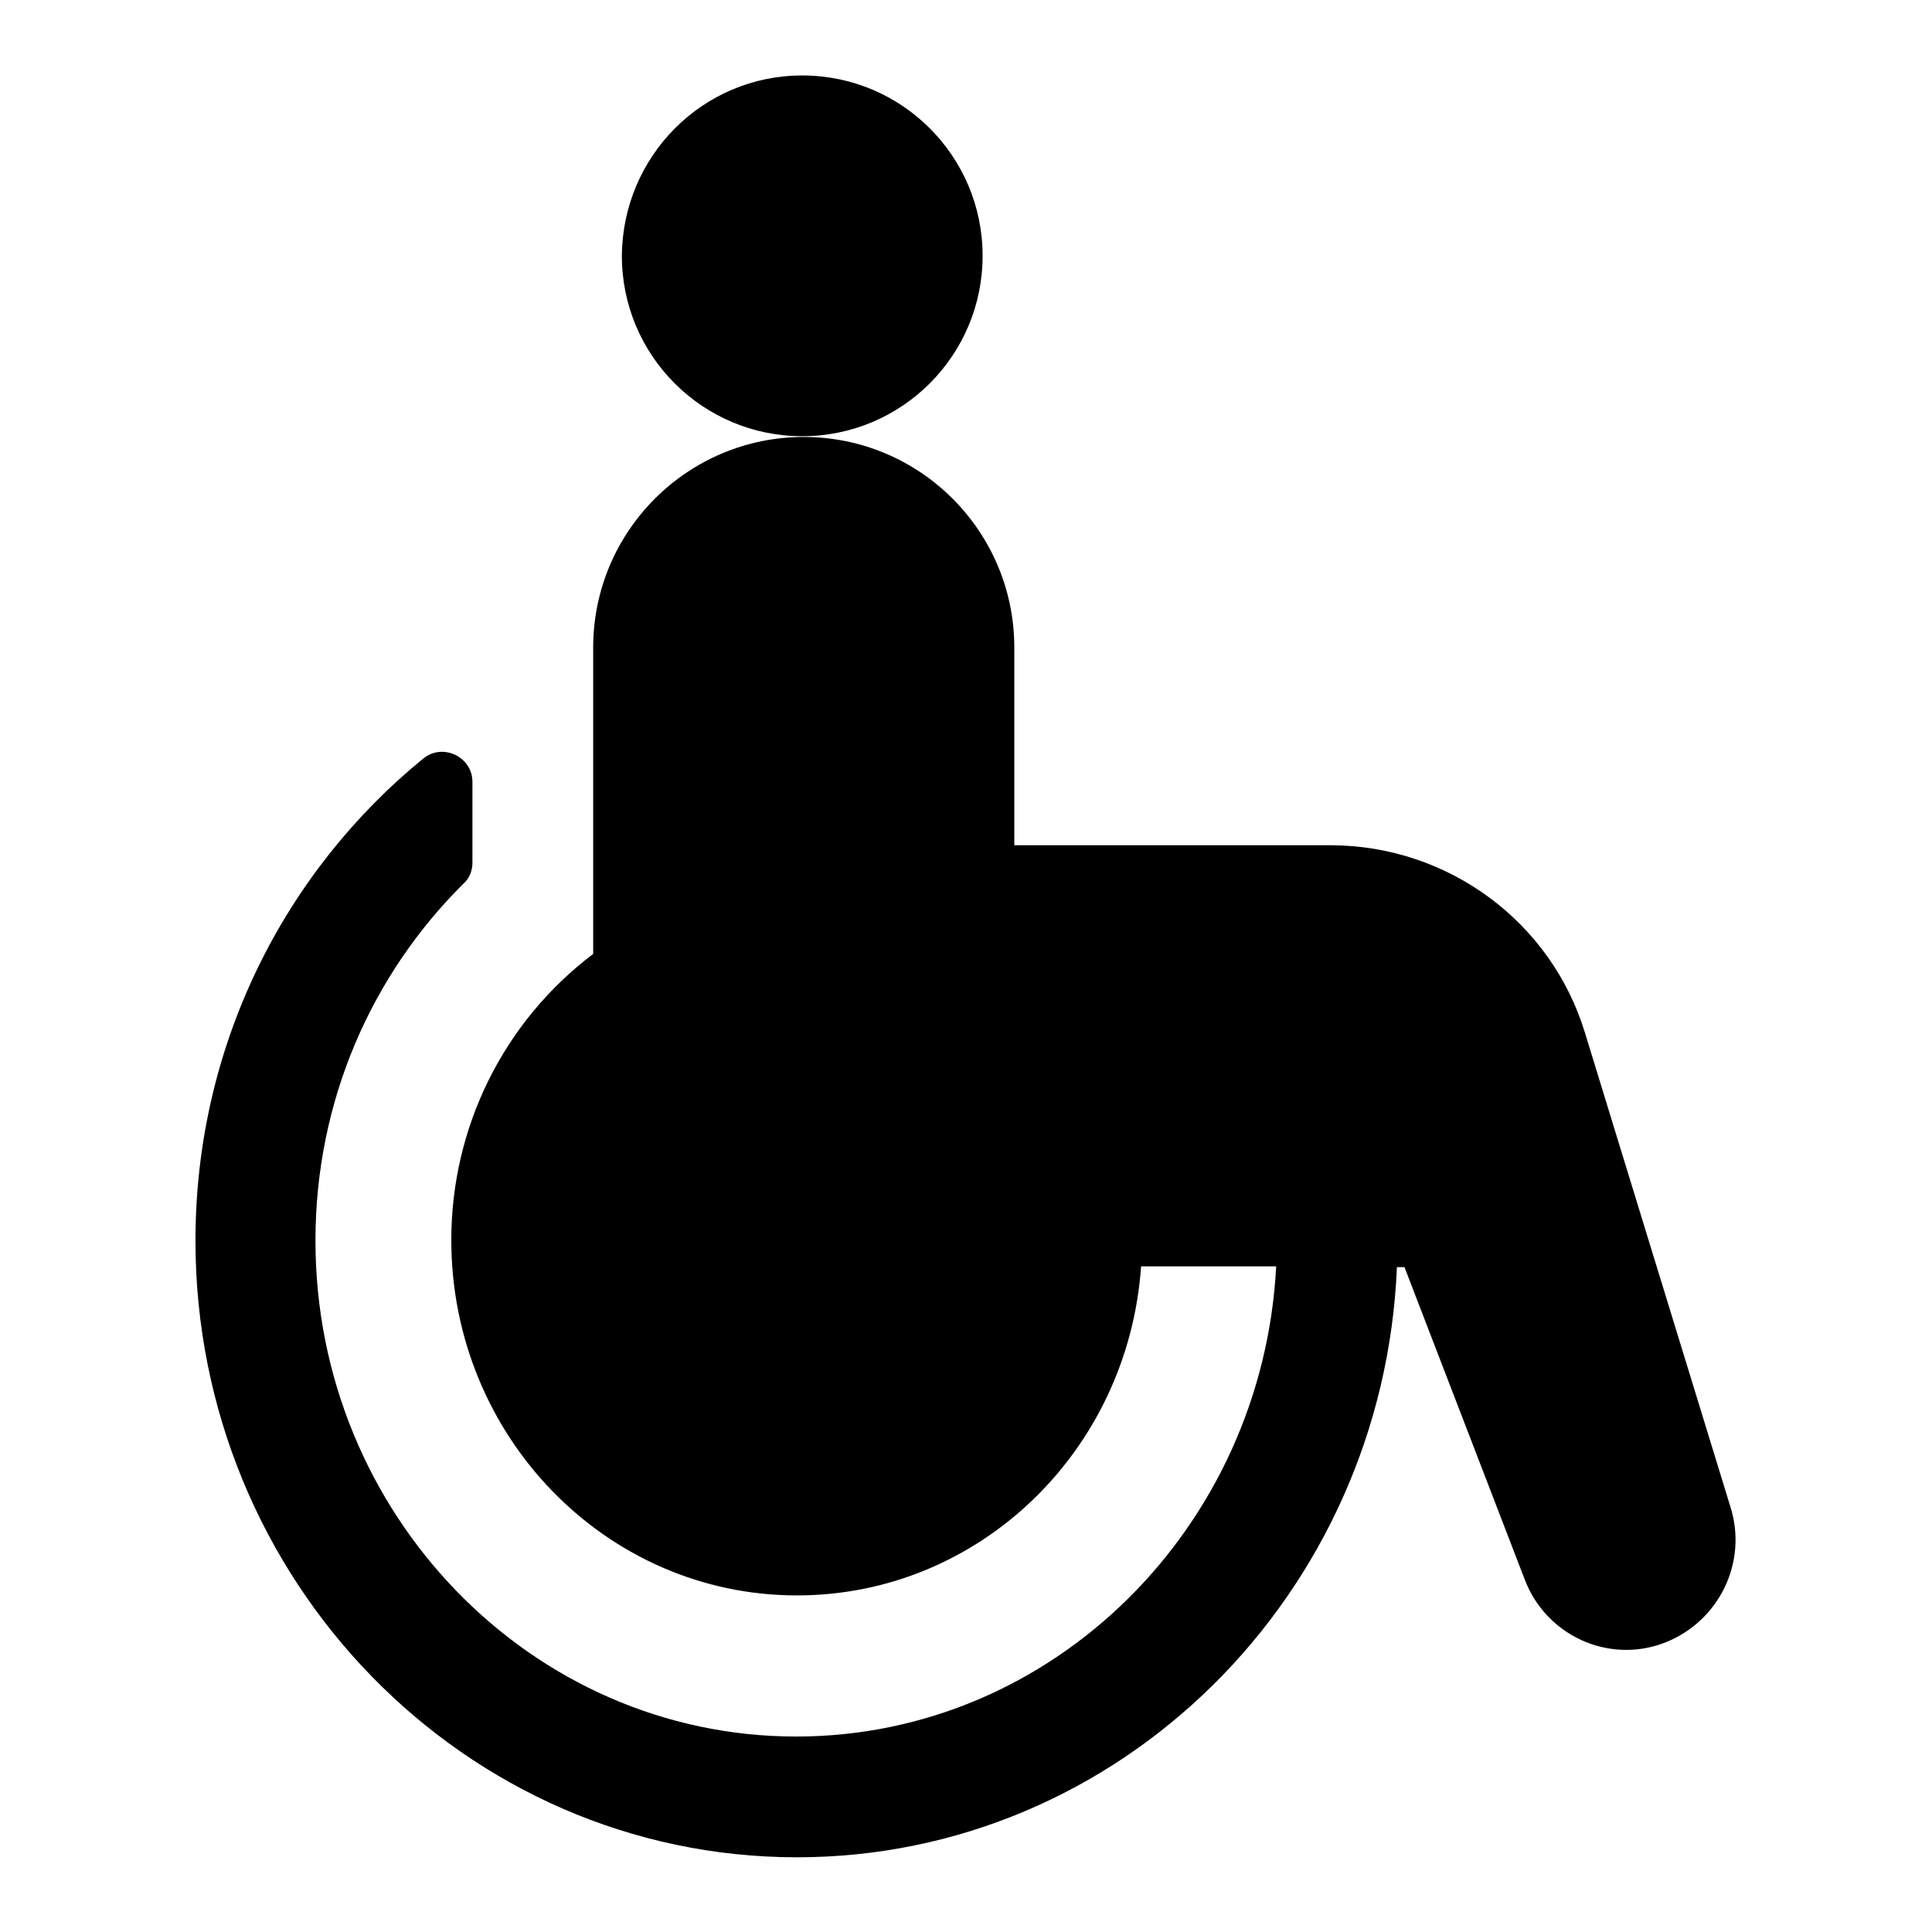
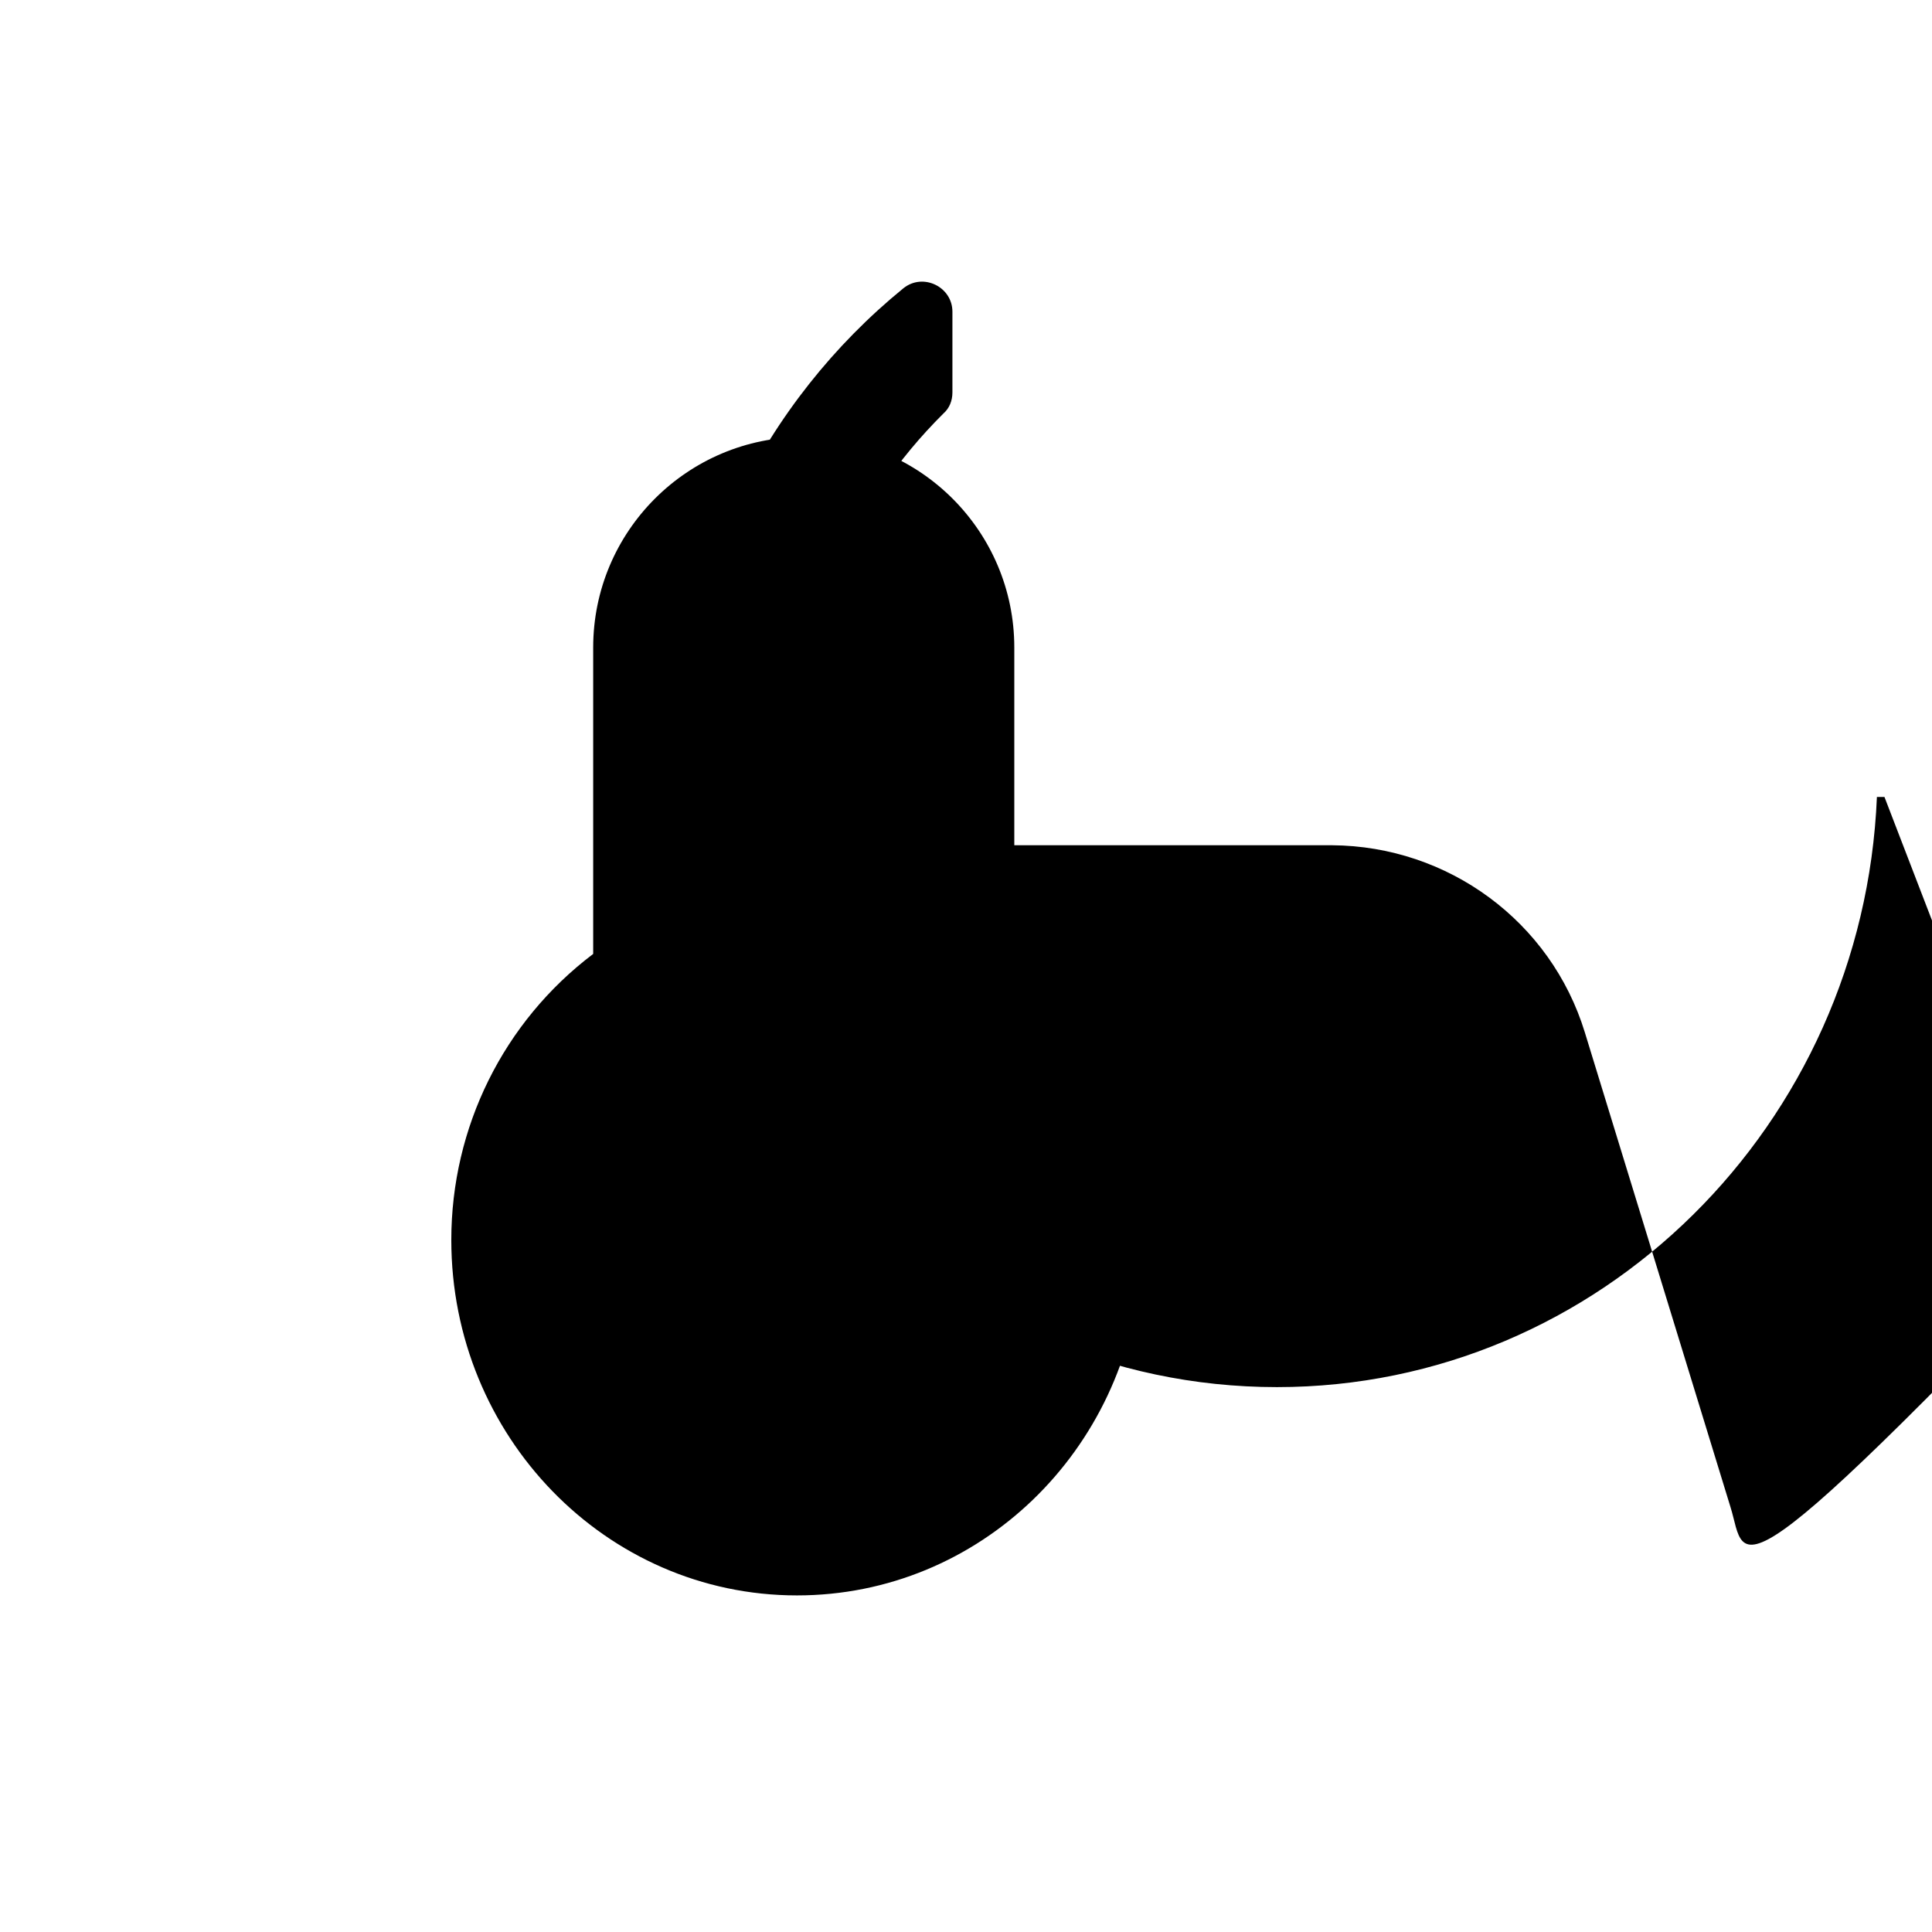
<svg xmlns="http://www.w3.org/2000/svg" version="1.1" x="0px" y="0px" viewBox="0 0 256 256" enable-background="new 0 0 256 256" xml:space="preserve">
  <g>
-     <path fill="#000000" d="M229.3,199.7L210,136.8c-4.5-14.7-18.1-24.7-33.5-24.8l-42.1,0V85.8c0-15.4-12.5-27.9-27.9-27.9 c-15.4,0-27.9,12.5-27.9,27.9v40.6c-11.9,9-18.8,23-18.8,37.9c0,26,20.5,47.1,45.8,47.1c24.2,0,43.9-19.2,45.6-43.6h17.9 c-1.8,34.6-29.6,62.3-63.6,62.3c-35.1,0-63.7-29.5-63.7-65.7c0-18.6,7.5-35.3,19.6-47.3c0.8-0.7,1.2-1.7,1.2-2.8v-10.7 c0-3.3-3.9-5.2-6.5-3.1c-18.4,15-30.2,38-30.2,63.9c0,45,35.7,81.7,79.7,81.7c42.8,0,77.7-34.8,79.5-78.2h1l15.9,41.3 c2.8,7.5,11.1,11.3,18.5,8.5C227.8,214.9,231.6,207,229.3,199.7L229.3,199.7z" />
-     <path fill="#000000" d="M82.4,33.9c0,13.2,10.7,23.9,23.9,23.9c13.2,0,23.9-10.7,23.9-23.9c0,0,0,0,0,0c0-13.2-10.7-23.9-23.9-23.9 S82.5,20.7,82.4,33.9C82.4,33.9,82.4,33.9,82.4,33.9z" />
+     <path fill="#000000" d="M229.3,199.7L210,136.8c-4.5-14.7-18.1-24.7-33.5-24.8l-42.1,0V85.8c0-15.4-12.5-27.9-27.9-27.9 c-15.4,0-27.9,12.5-27.9,27.9v40.6c-11.9,9-18.8,23-18.8,37.9c0,26,20.5,47.1,45.8,47.1c24.2,0,43.9-19.2,45.6-43.6h17.9 c-35.1,0-63.7-29.5-63.7-65.7c0-18.6,7.5-35.3,19.6-47.3c0.8-0.7,1.2-1.7,1.2-2.8v-10.7 c0-3.3-3.9-5.2-6.5-3.1c-18.4,15-30.2,38-30.2,63.9c0,45,35.7,81.7,79.7,81.7c42.8,0,77.7-34.8,79.5-78.2h1l15.9,41.3 c2.8,7.5,11.1,11.3,18.5,8.5C227.8,214.9,231.6,207,229.3,199.7L229.3,199.7z" />
  </g>
</svg>